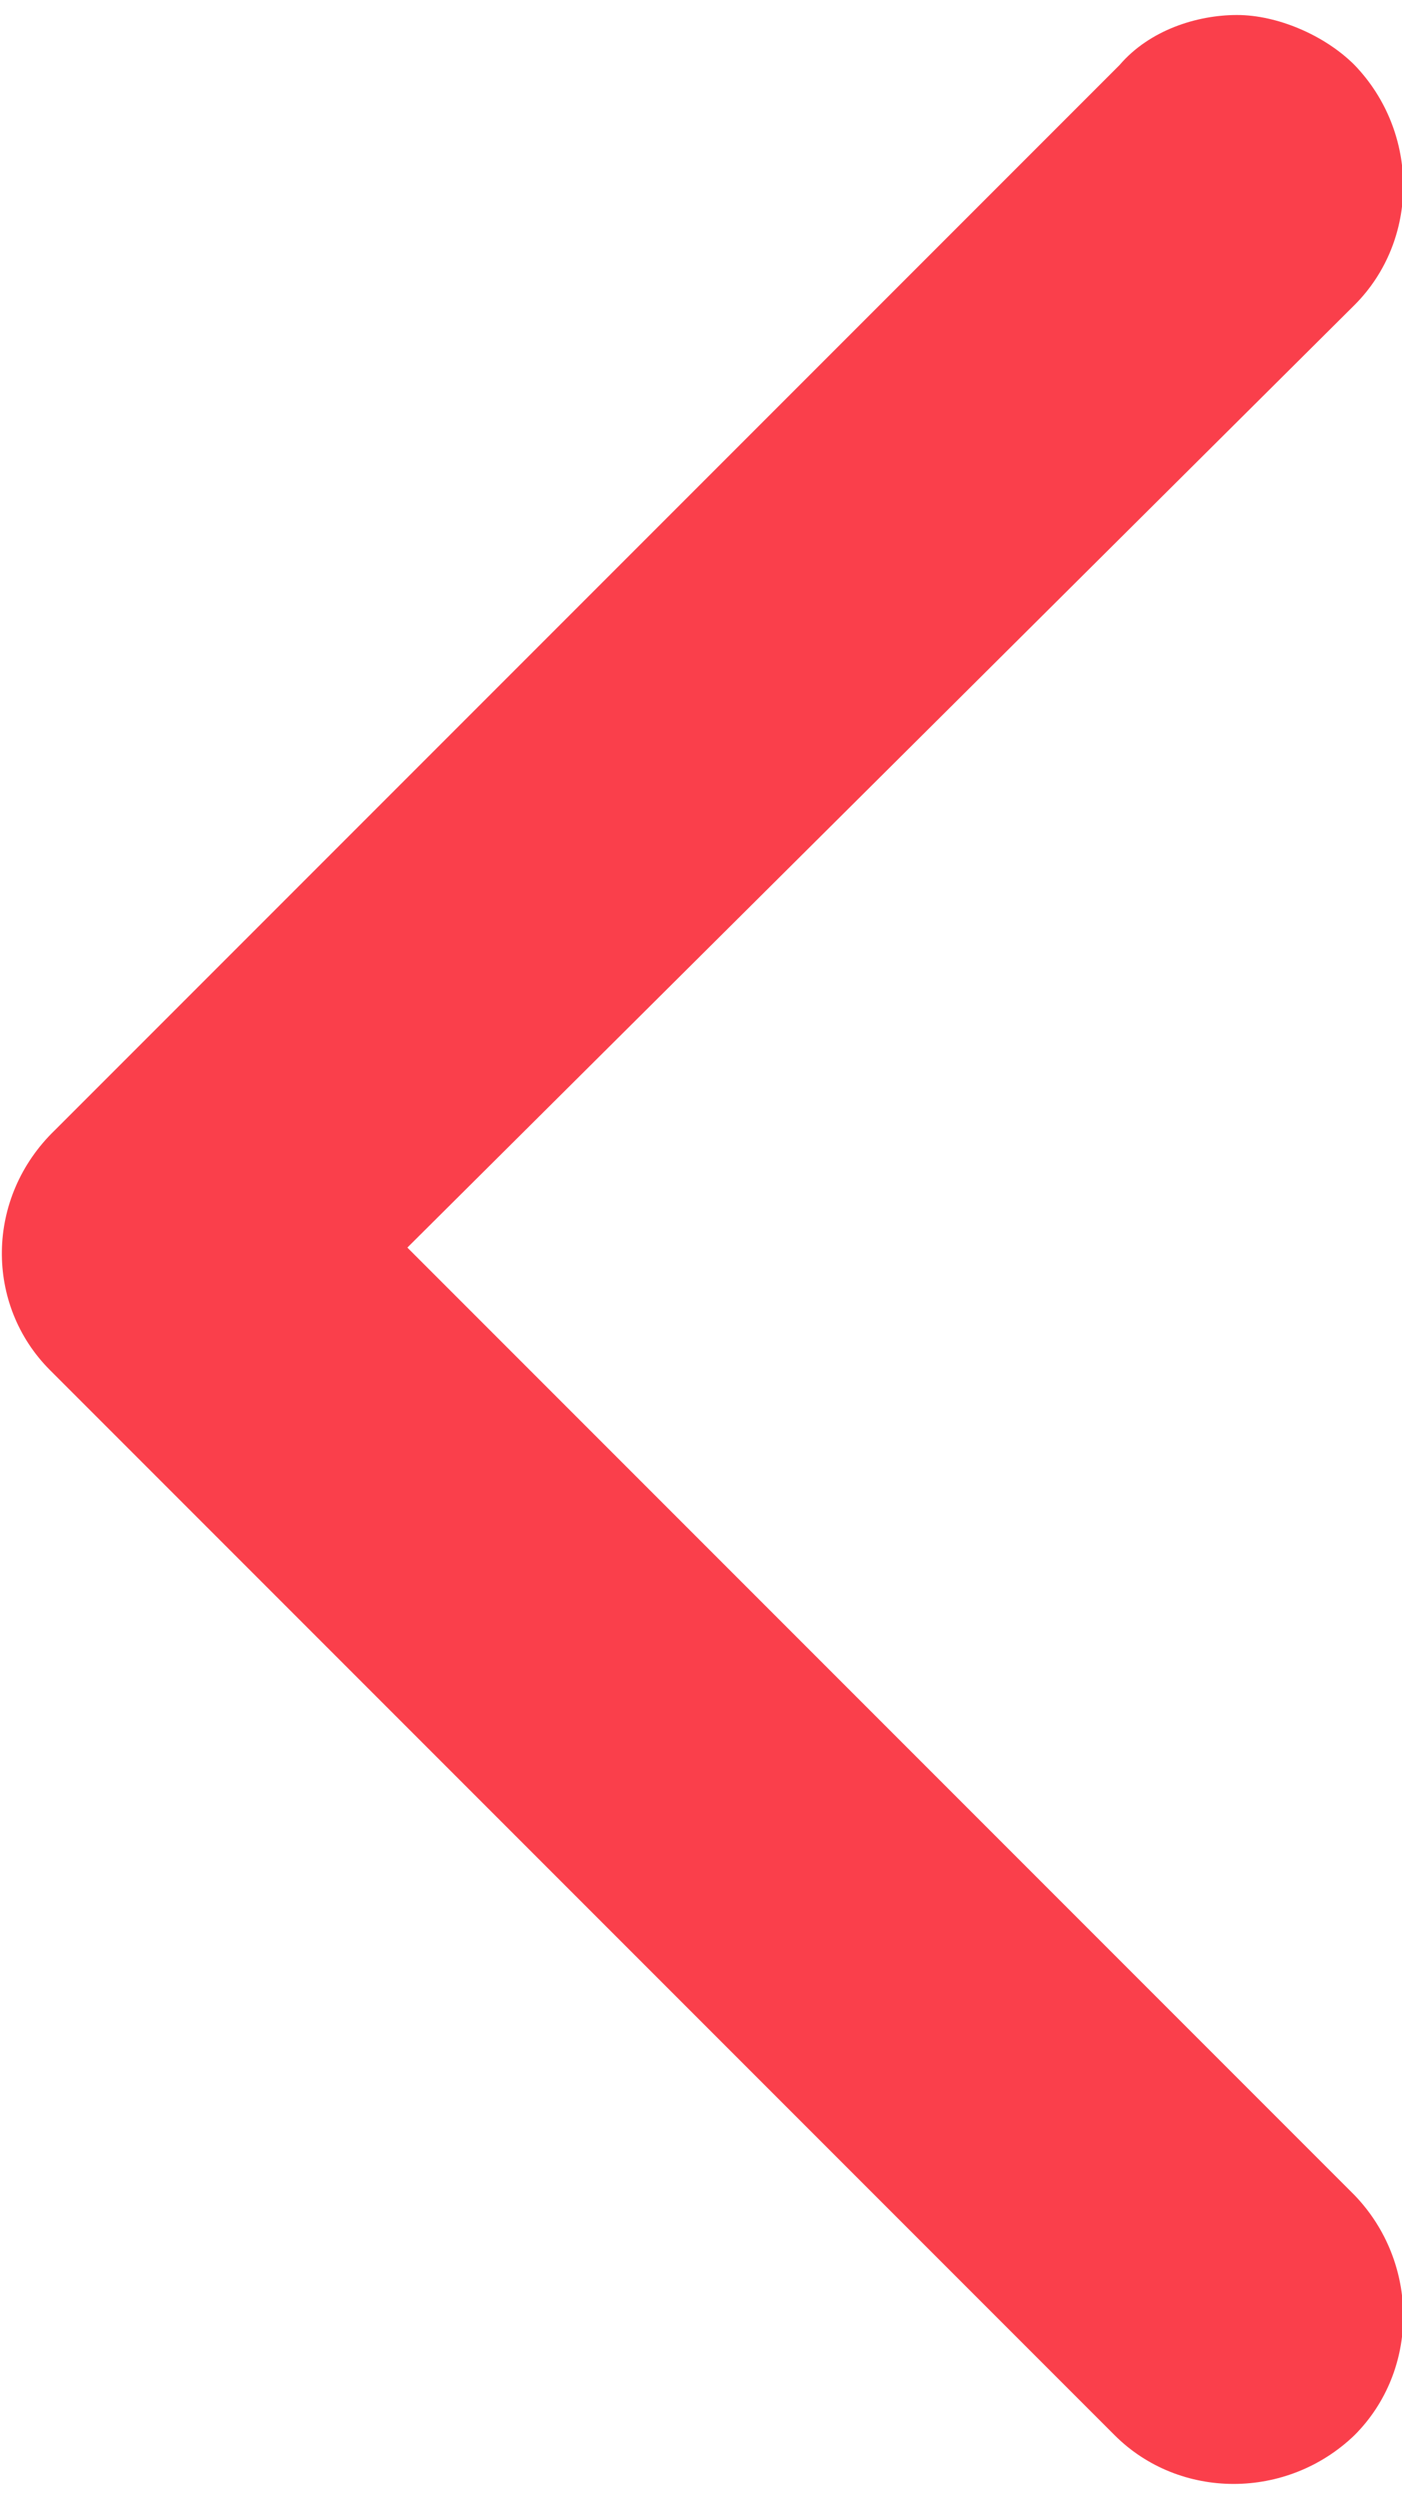
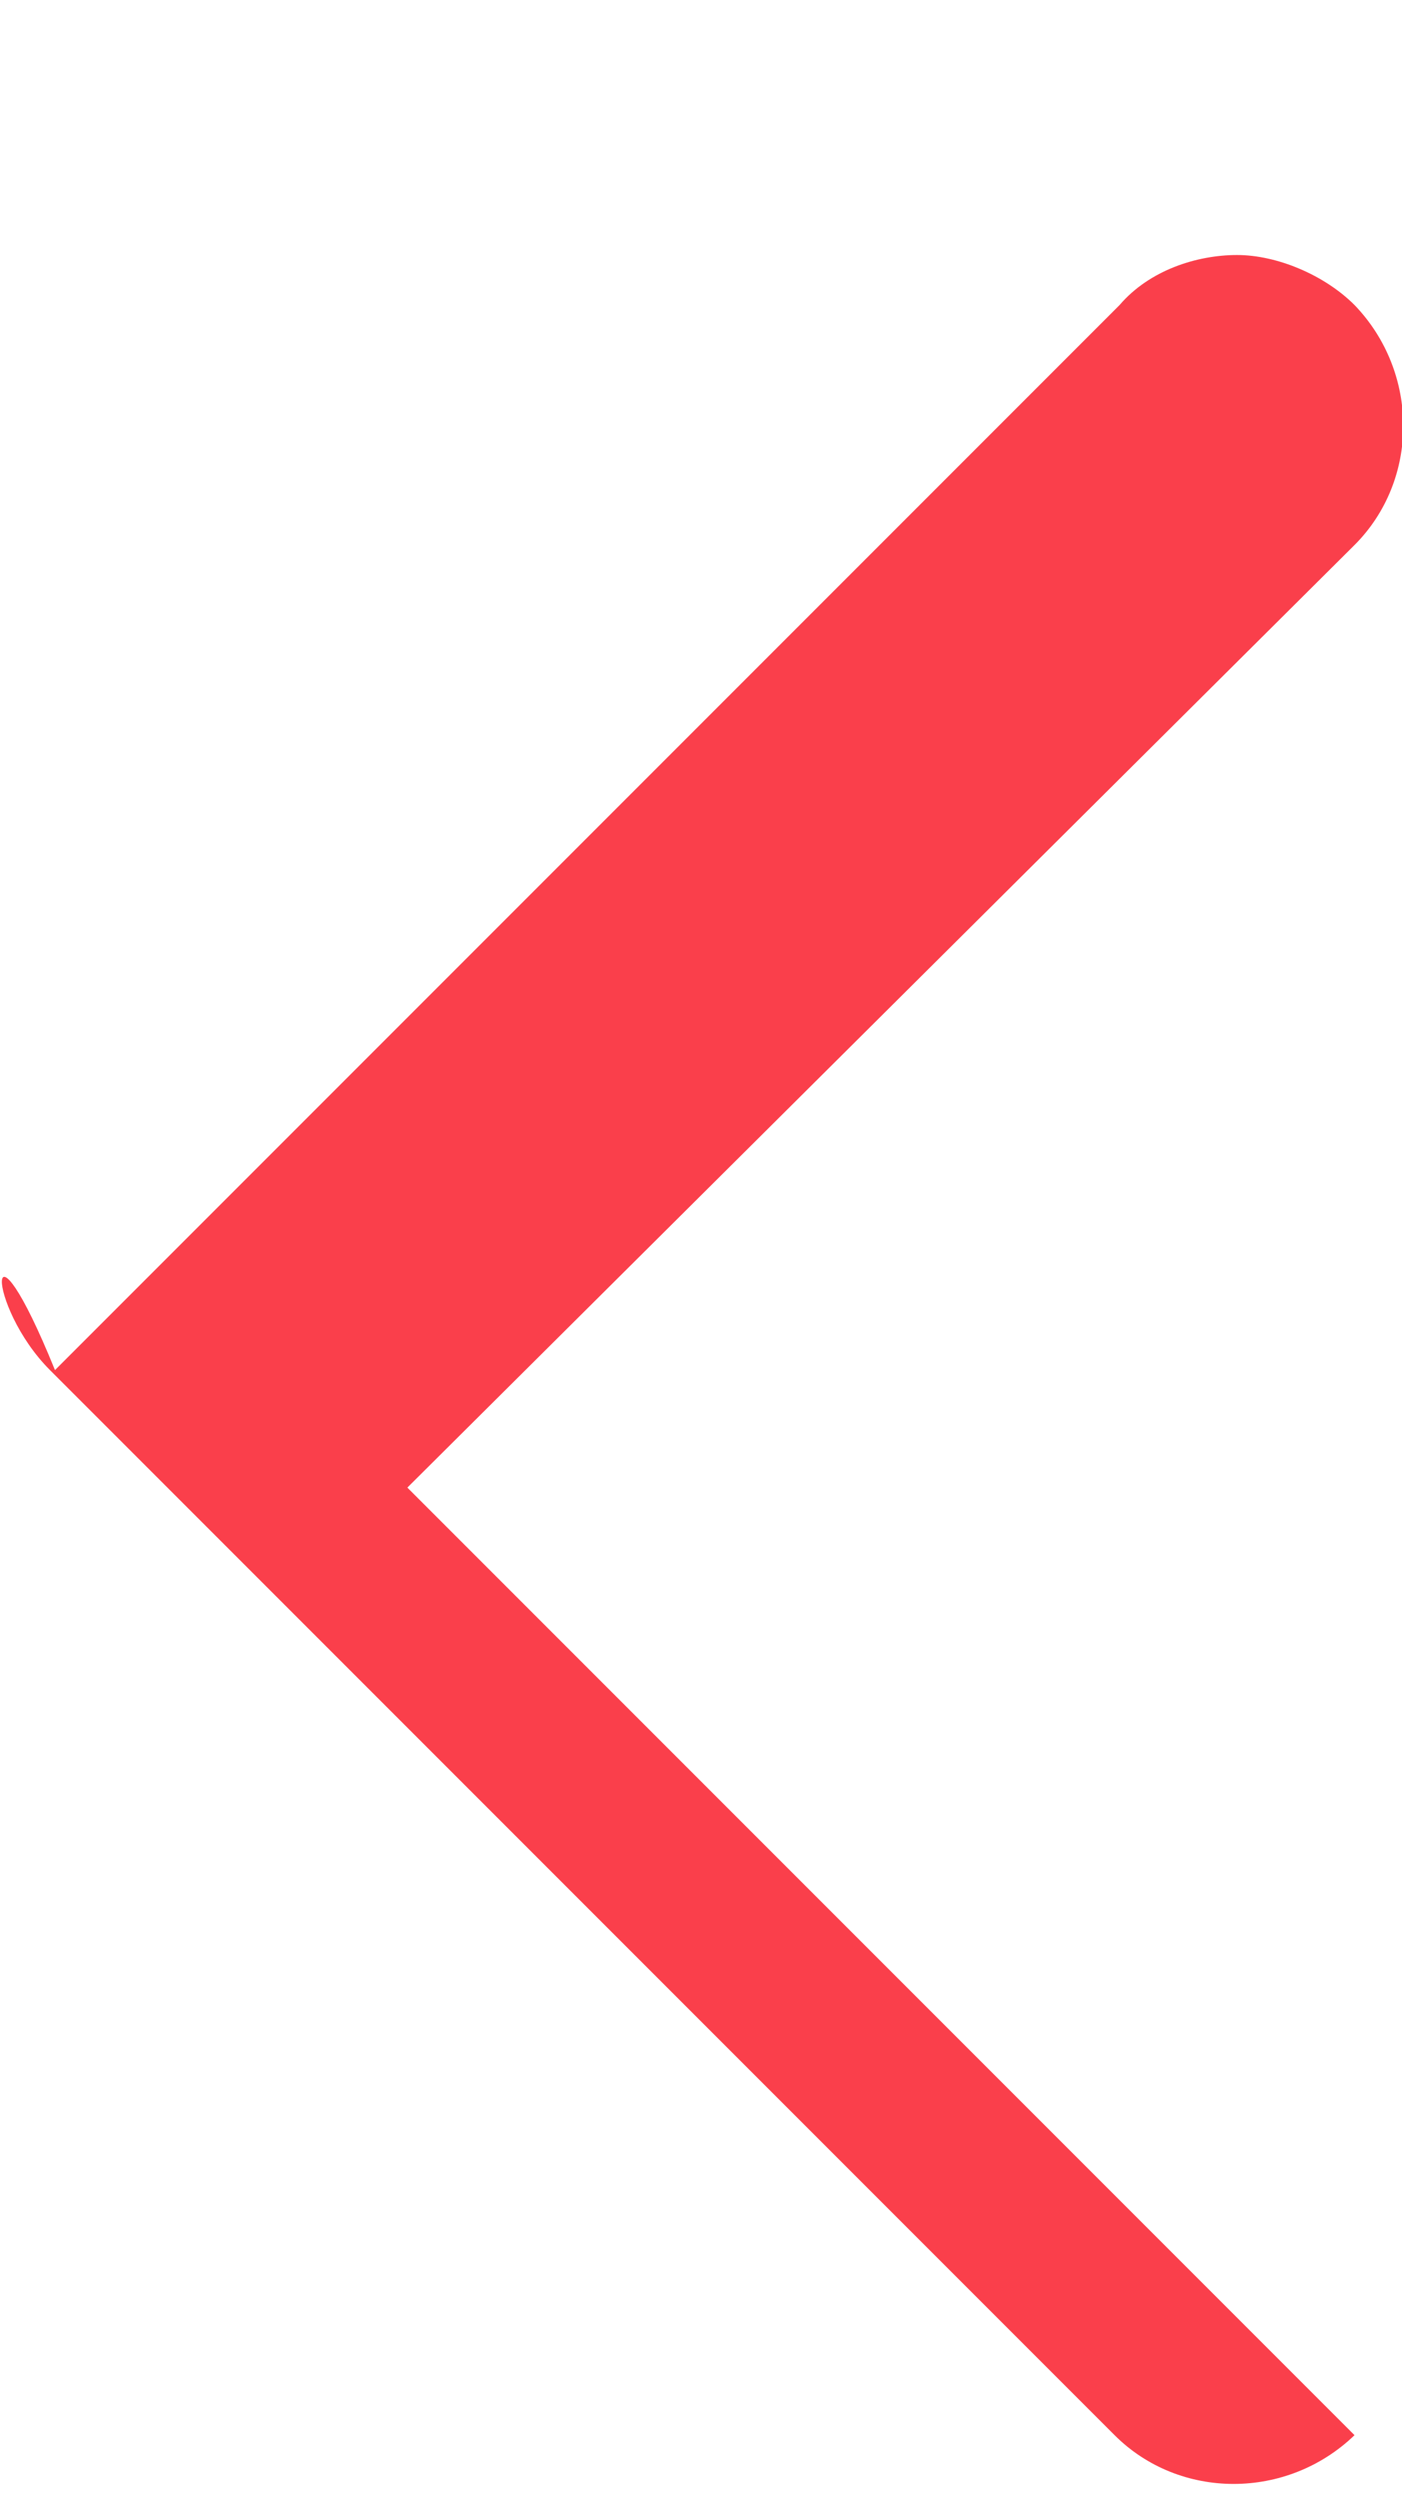
<svg xmlns="http://www.w3.org/2000/svg" version="1.1" id="Слой_1" x="0px" y="0px" viewBox="4971.9 0 56.1 100" enable-background="new 4971.9 0 56.1 100" xml:space="preserve">
-   <path fill="#fa3f4b" d="M4973.9,54.8l42.6,42.6c2.6,2.6,6.9,2.6,9.6,0c2.6-2.6,2.6-6.9,0-9.6l-37.9-37.9l37.9-37.7  c2.6-2.6,2.6-6.9,0-9.6c-1.2-1.2-3.1-2-4.7-2s-3.5,0.6-4.7,2l-42.6,42.6C4971.3,47.9,4971.3,52.2,4973.9,54.8z" />
+   <path fill="#fa3f4b" d="M4973.9,54.8l42.6,42.6c2.6,2.6,6.9,2.6,9.6,0l-37.9-37.9l37.9-37.7  c2.6-2.6,2.6-6.9,0-9.6c-1.2-1.2-3.1-2-4.7-2s-3.5,0.6-4.7,2l-42.6,42.6C4971.3,47.9,4971.3,52.2,4973.9,54.8z" />
</svg>